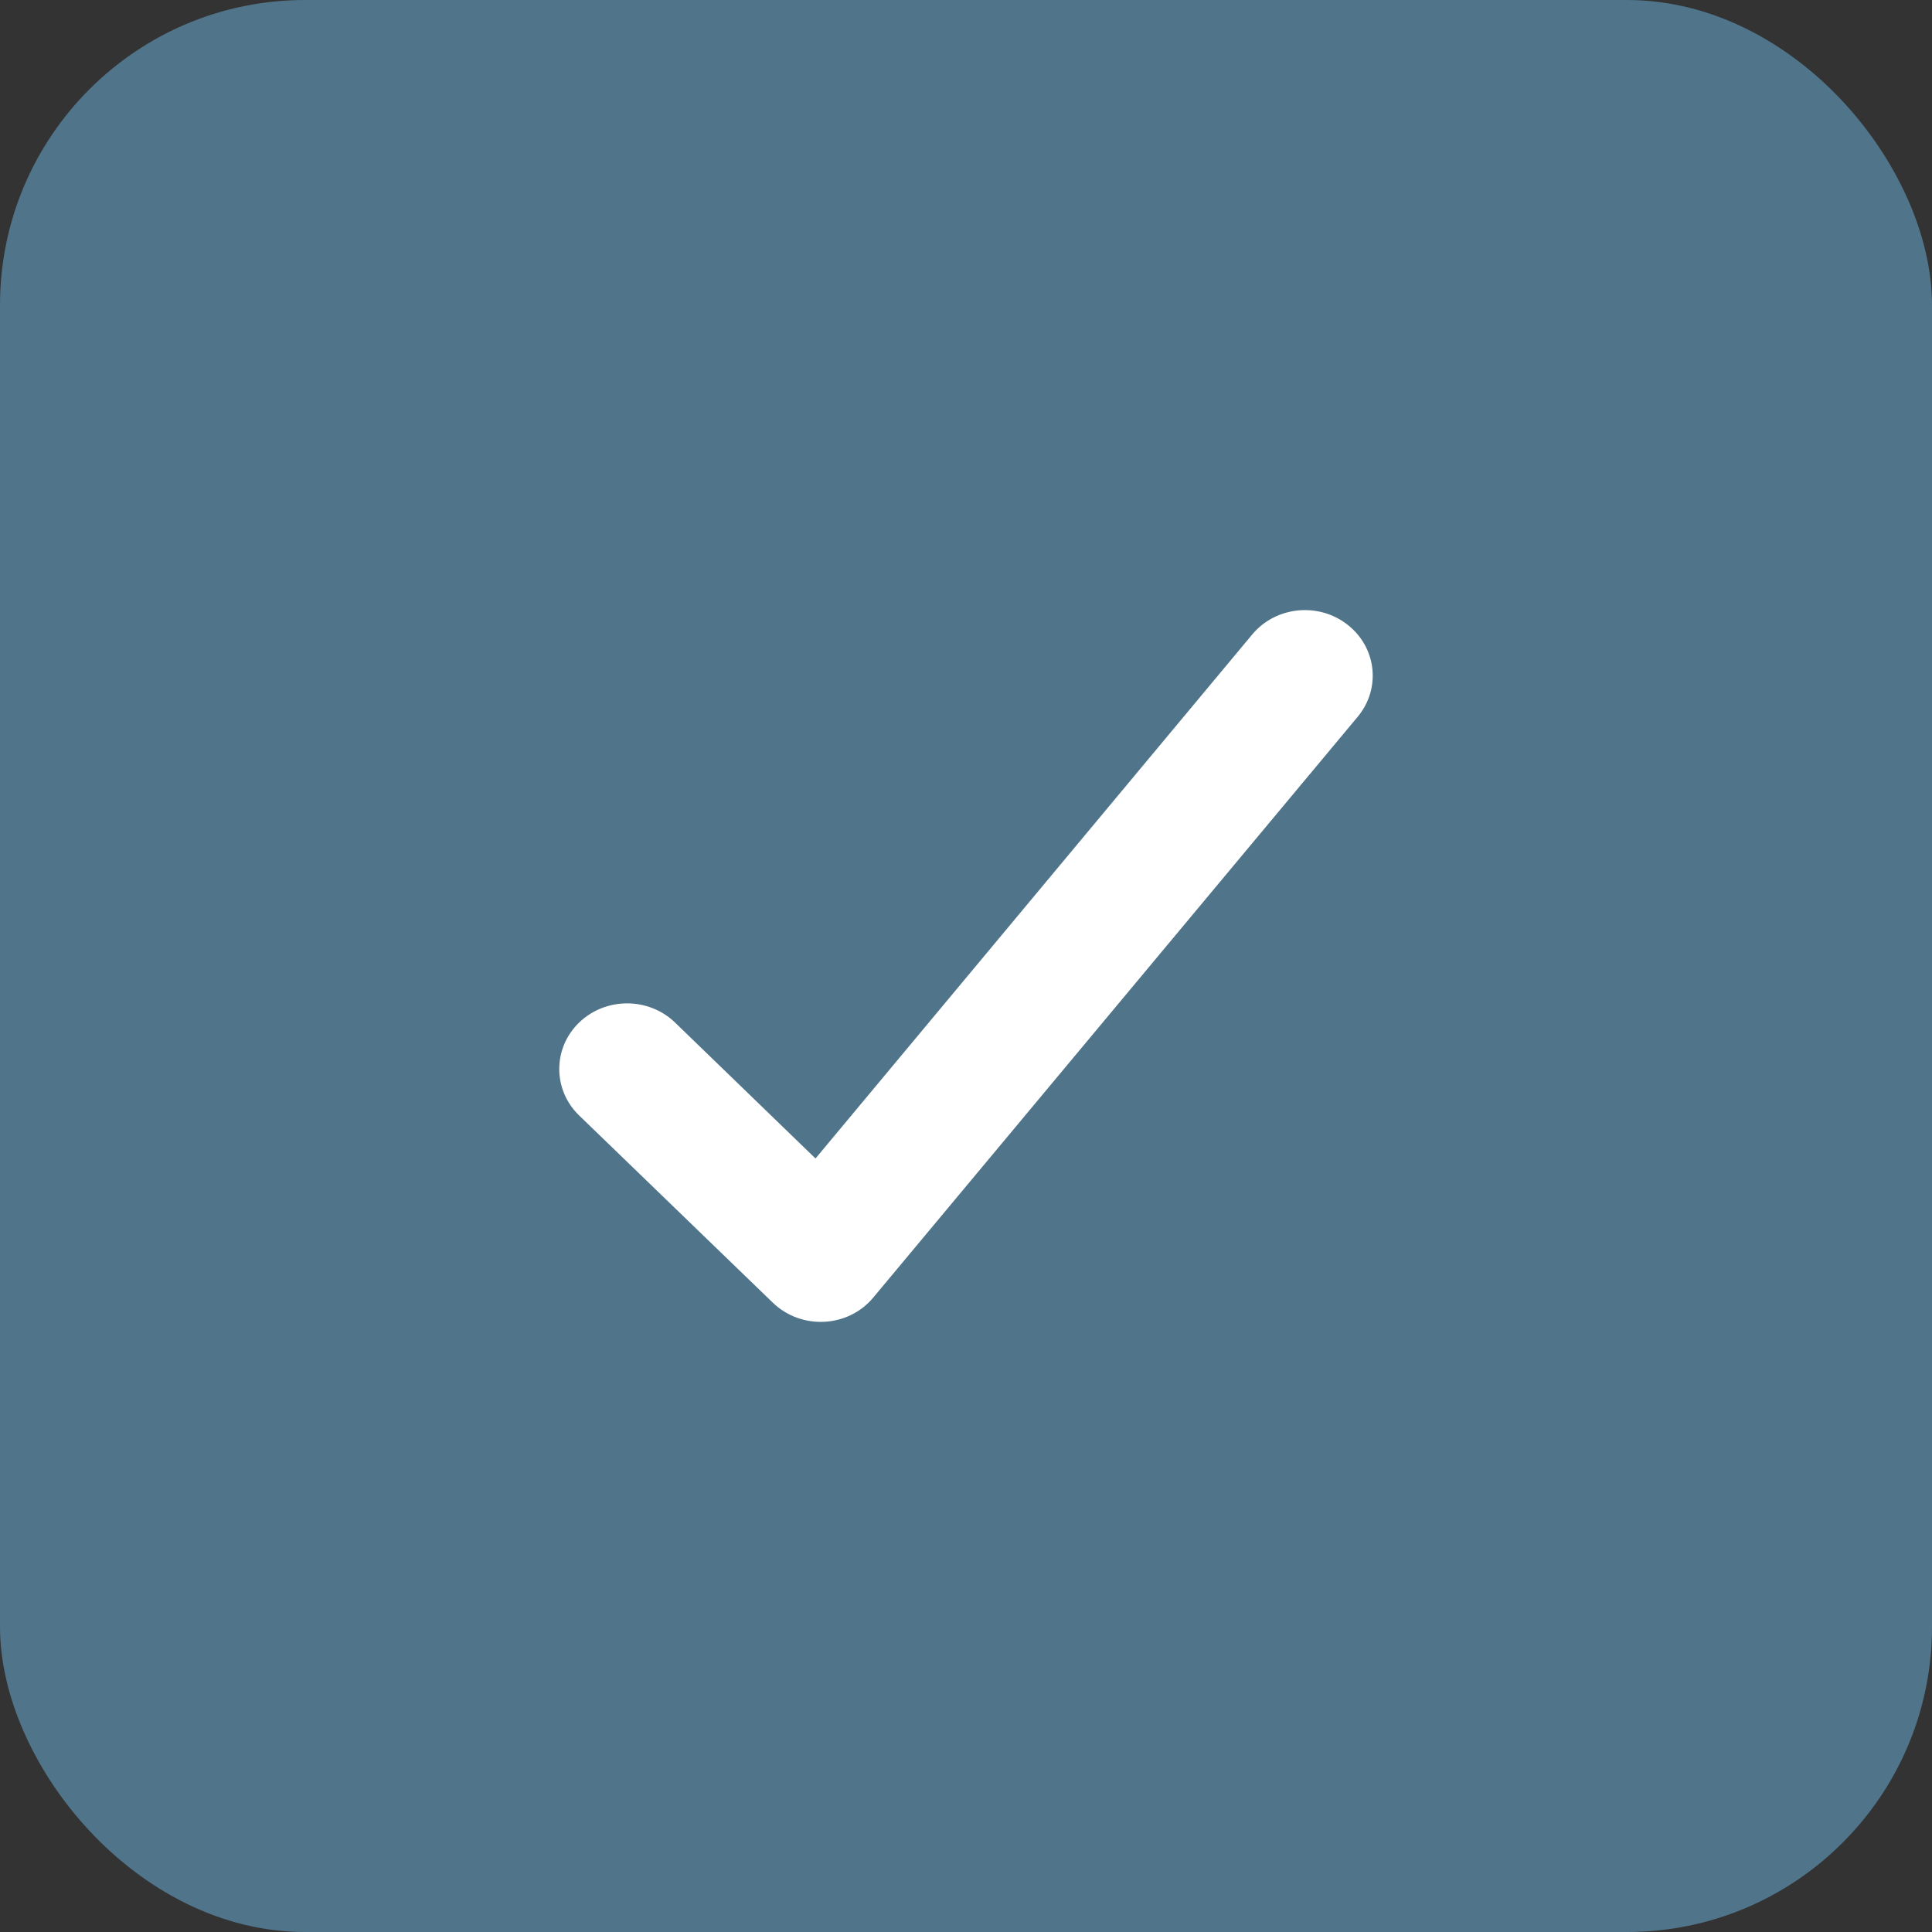
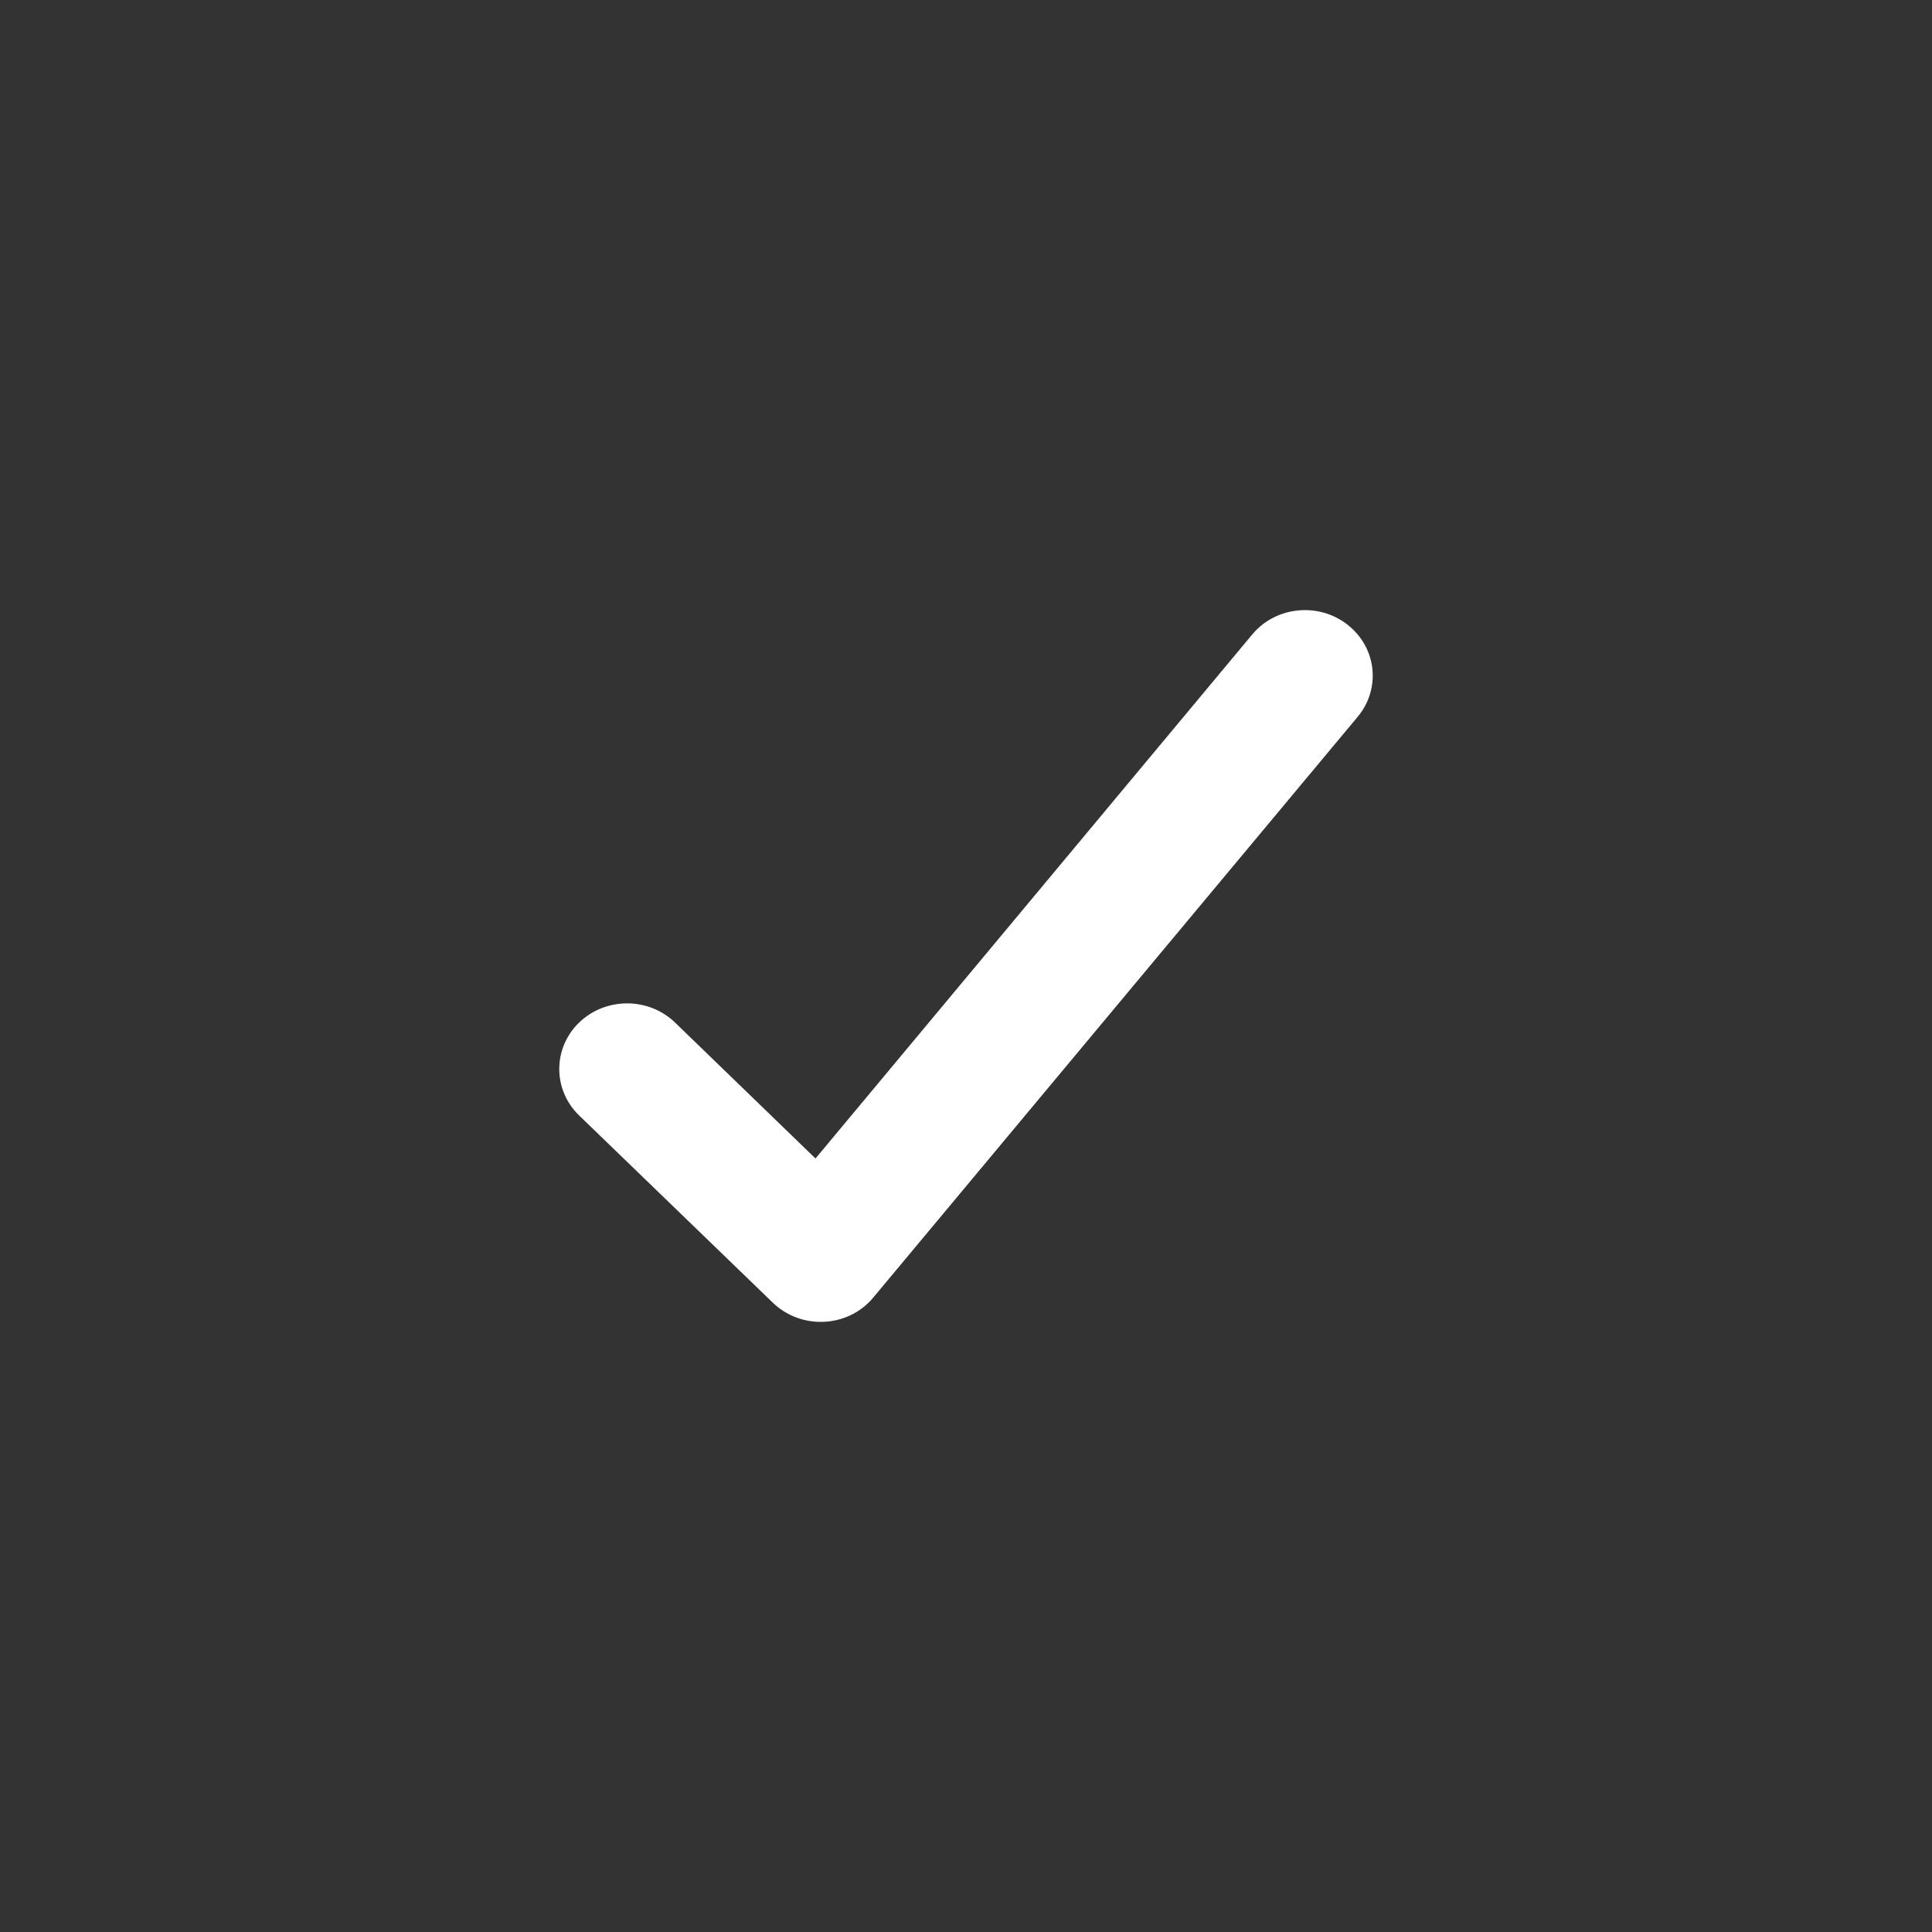
<svg xmlns="http://www.w3.org/2000/svg" width="38" height="38" viewBox="0 0 38 38" fill="none">
  <rect x="0" y="0" width="38" height="38" fill="#333333" stroke="none" />
-   <rect width="38" height="38" rx="6" fill="#50748A" />
  <path fill-rule="evenodd" clip-rule="evenodd" d="M24.63 12.479C25.09 11.926 25.93 11.839 26.501 12.285C27.076 12.731 27.167 13.539 26.706 14.096L17.178 25.519C16.682 26.118 15.76 26.163 15.2 25.622L11.39 21.939C10.87 21.436 10.87 20.616 11.39 20.113C11.911 19.609 12.757 19.609 13.278 20.113L16.04 22.786L24.63 12.479Z" fill="white" />
</svg>